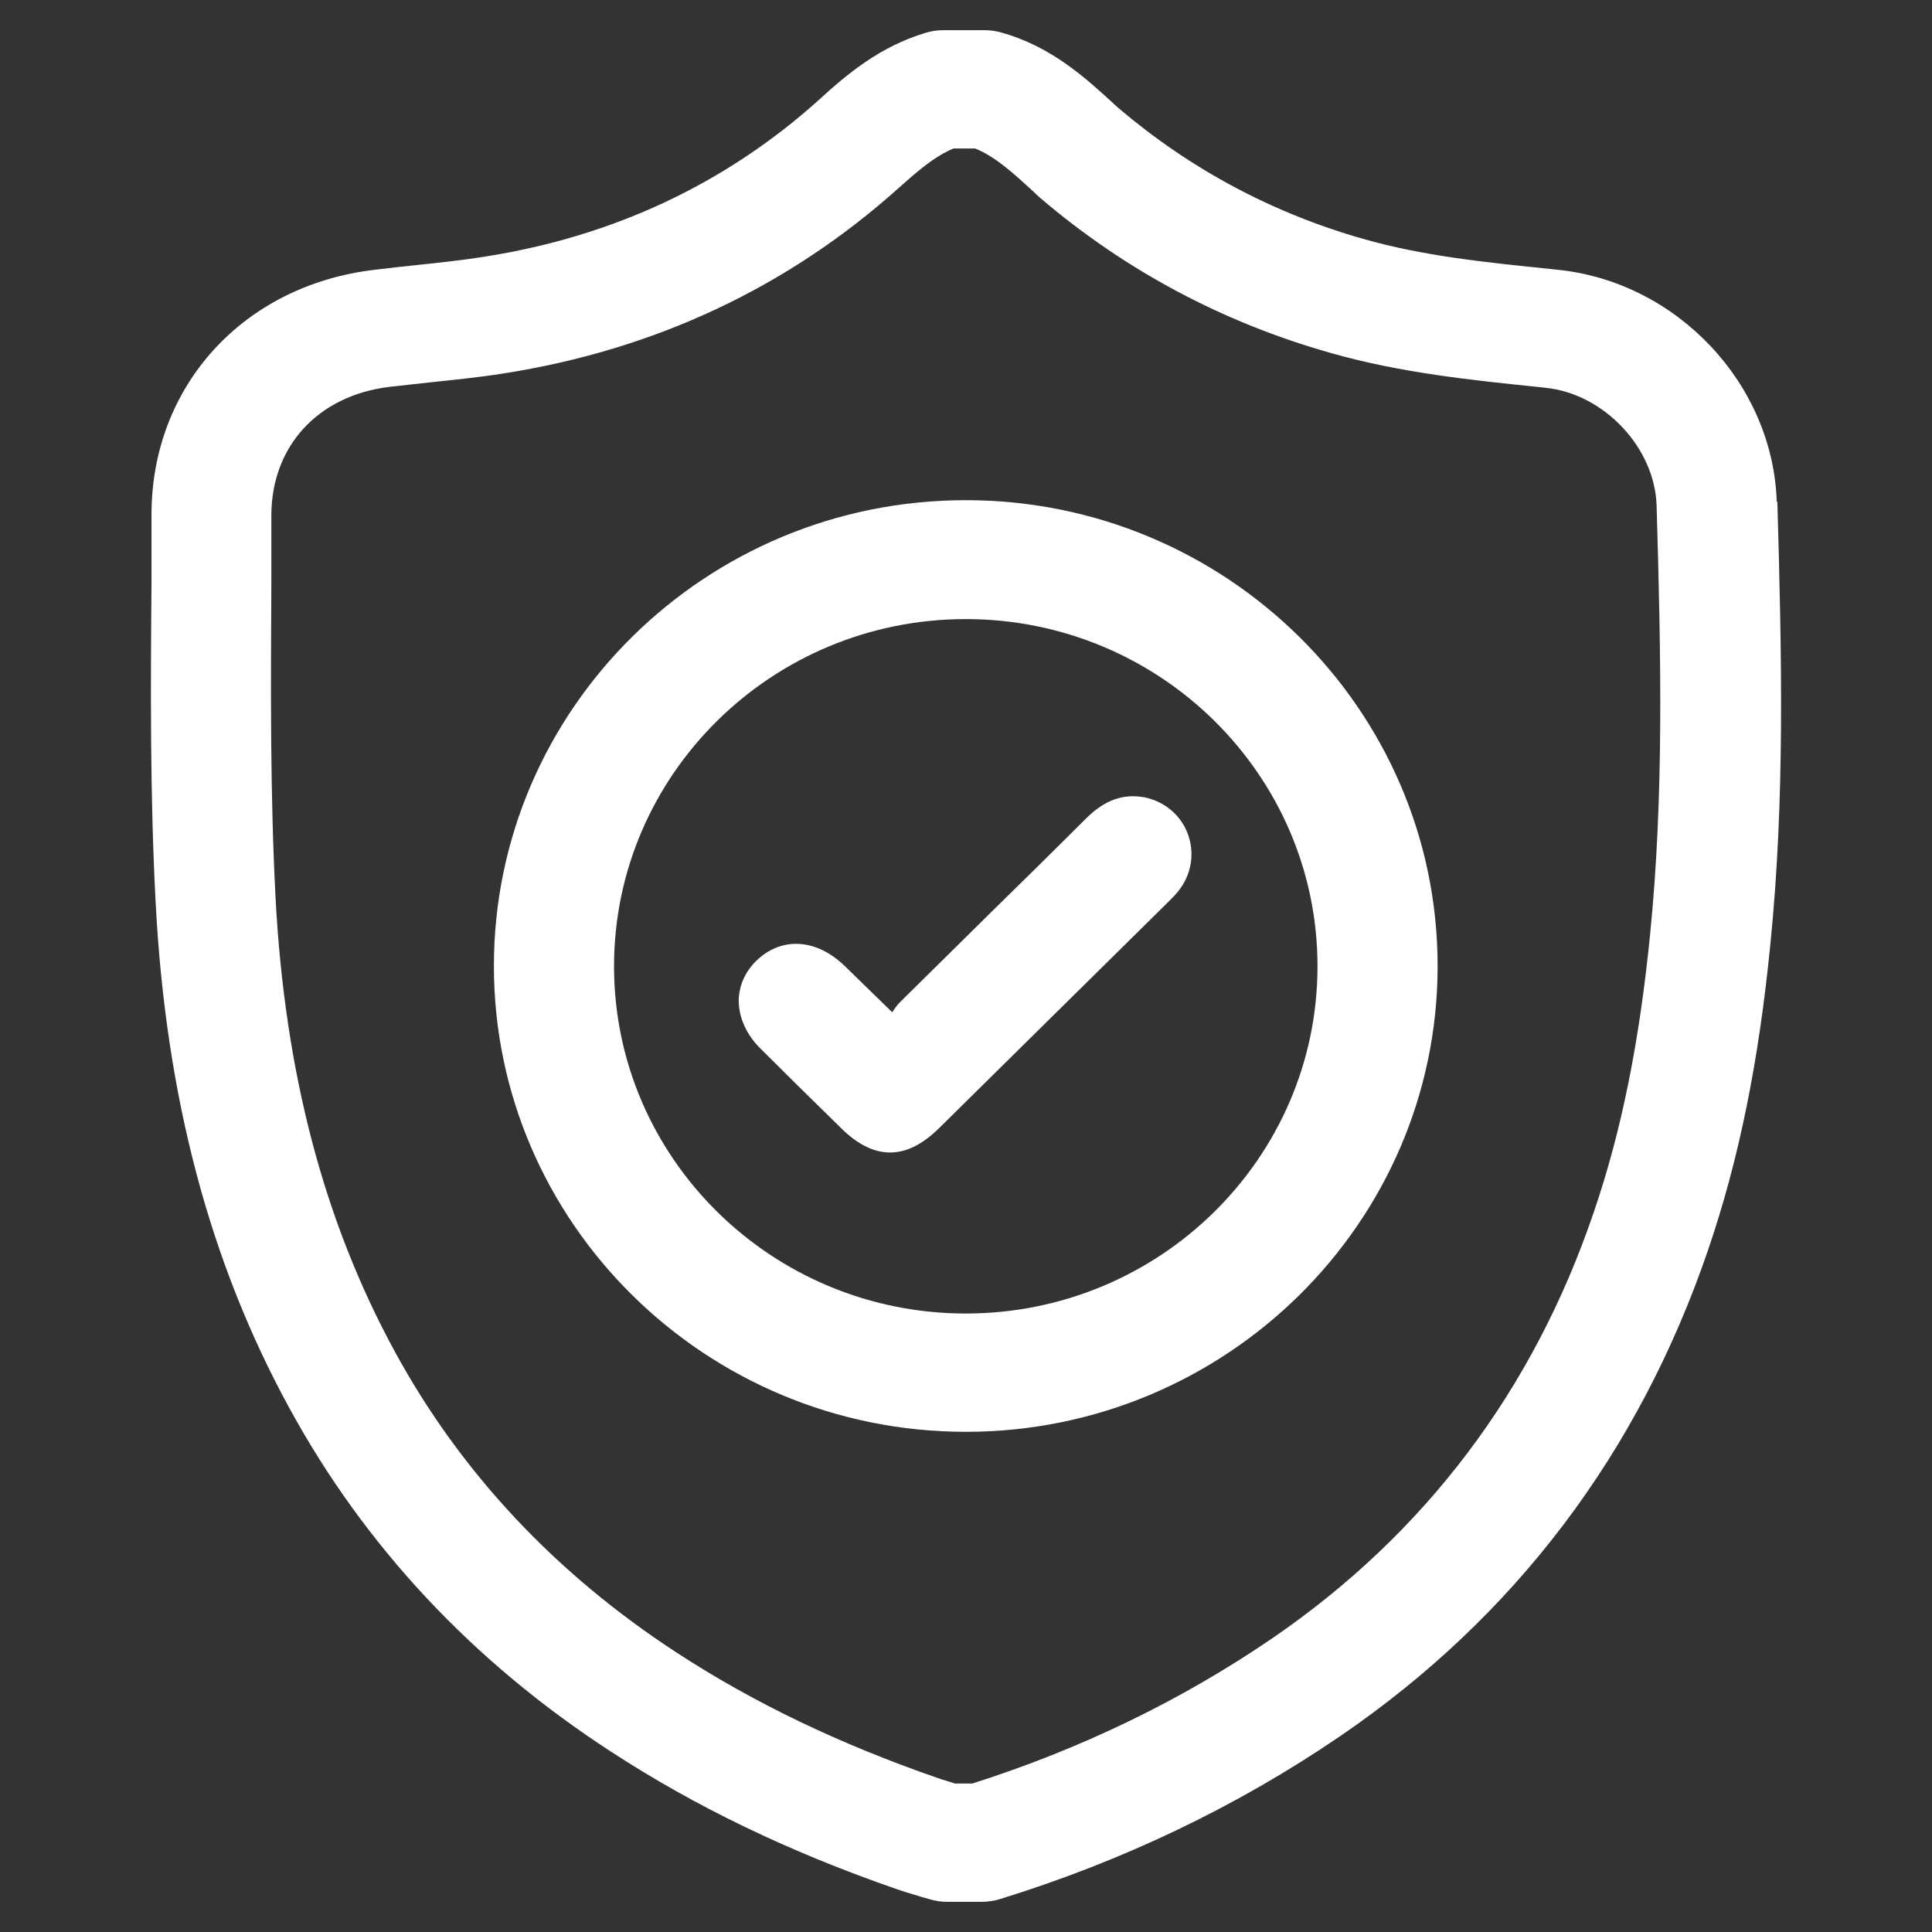
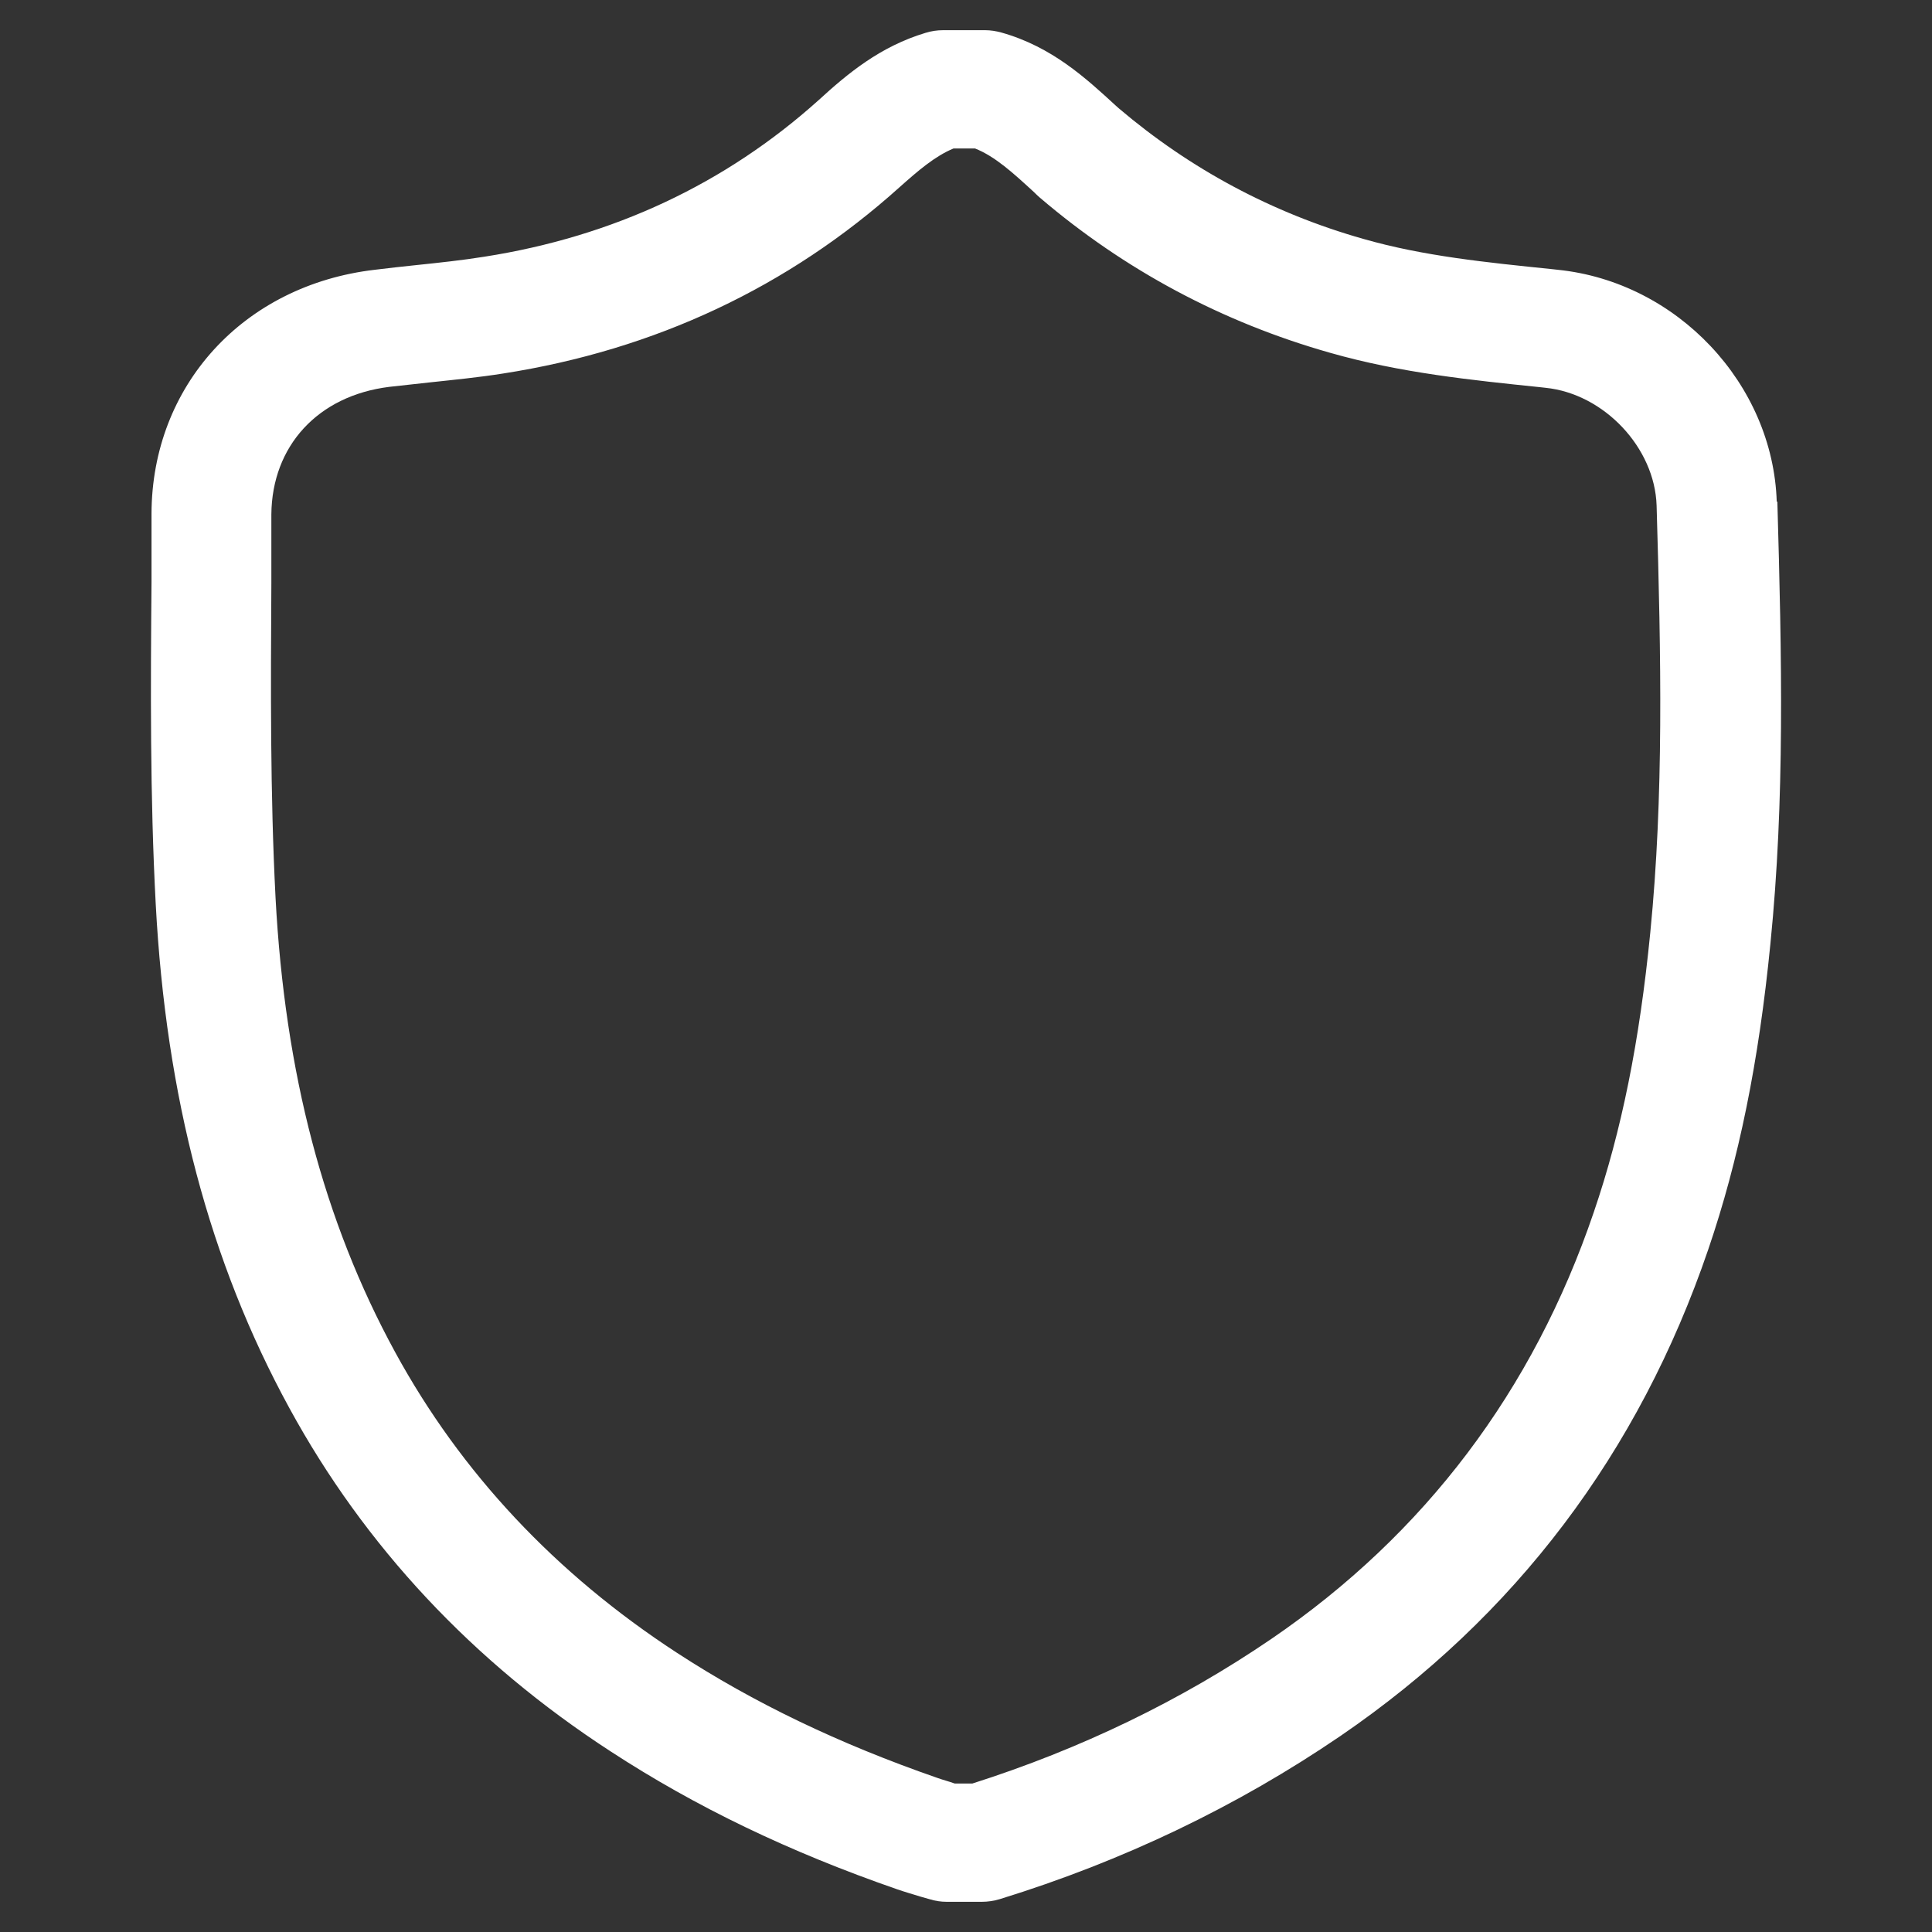
<svg xmlns="http://www.w3.org/2000/svg" width="64" height="64" viewBox="0 0 64 64" fill="none">
  <rect x="0" y="0" width="64" height="64" fill="#333333" stroke="none" />
  <path d="M58.857 16.628C58.737 12.718 55.554 9.339 51.604 8.937L51.425 8.917C49.226 8.691 47.156 8.485 45.166 7.915C42.151 7.061 39.425 5.597 37.067 3.593L36.968 3.505C35.973 2.591 34.848 1.55 33.177 1.079C32.998 1.029 32.809 1 32.63 1H31.247C31.047 1 30.849 1.029 30.66 1.088C29.157 1.54 28.082 2.434 27.117 3.318C24.033 6.088 20.312 7.837 16.043 8.504C15.307 8.622 14.561 8.701 13.815 8.779C13.347 8.829 12.879 8.878 12.412 8.937C8.064 9.447 5.029 12.777 5.019 17.021V19.28C4.989 22.767 4.969 26.372 5.158 29.937C5.497 36.332 6.939 41.803 9.586 46.645C12.083 51.223 15.665 55.054 20.232 58.02C23.048 59.857 26.152 61.35 29.724 62.587C29.983 62.676 30.252 62.754 30.51 62.833L30.789 62.912C30.978 62.971 31.167 63 31.366 63H32.52C32.719 63 32.918 62.971 33.117 62.912C37.196 61.654 40.987 59.837 44.4 57.509C50.191 53.551 54.29 48.129 56.588 41.39C57.603 38.414 58.26 35.192 58.648 31.253C59.126 26.489 59.026 21.804 58.877 16.608L58.857 16.628ZM54.668 30.89C54.31 34.524 53.713 37.471 52.797 40.153C50.788 46.066 47.196 50.82 42.121 54.287C39.127 56.331 35.794 57.941 32.212 59.081H31.625C31.436 59.012 31.237 58.963 31.047 58.894C27.794 57.765 24.968 56.409 22.421 54.749C18.411 52.136 15.267 48.787 13.088 44.789C10.73 40.467 9.437 35.546 9.128 29.741C8.949 26.293 8.969 22.737 8.989 19.309V17.04C9.009 14.771 10.531 13.111 12.889 12.816C13.337 12.767 13.775 12.718 14.223 12.669C15.039 12.581 15.854 12.502 16.66 12.374C21.705 11.589 26.122 9.506 29.794 6.206C30.411 5.656 30.968 5.175 31.585 4.919H32.301C32.968 5.184 33.565 5.734 34.251 6.363L34.301 6.412C34.301 6.412 34.41 6.52 34.45 6.55C37.256 8.946 40.49 10.675 44.062 11.687C46.4 12.355 48.748 12.591 51.017 12.826L51.196 12.846C53.136 13.043 54.817 14.83 54.877 16.746C55.026 21.804 55.116 26.362 54.668 30.89Z" fill="white" />
-   <path d="M37.893 26.411C37.206 26.283 36.58 26.509 35.983 27.108C34.958 28.13 33.933 29.142 32.898 30.153C31.873 31.165 30.839 32.187 29.814 33.198C29.704 33.306 29.625 33.434 29.555 33.532L27.983 32C27.038 31.087 25.884 31.018 25.048 31.833C24.68 32.197 24.481 32.648 24.471 33.139C24.471 33.699 24.72 34.269 25.187 34.731C26.003 35.546 26.819 36.351 27.645 37.157L27.864 37.373C28.411 37.913 28.948 38.178 29.485 38.178C30.033 38.178 30.57 37.903 31.117 37.363C33.635 34.878 36.152 32.393 38.709 29.869C38.818 29.761 38.938 29.643 39.037 29.515C39.475 28.965 39.584 28.258 39.346 27.619C39.107 26.981 38.55 26.529 37.863 26.401L37.893 26.411Z" fill="white" />
-   <path d="M31.992 16.569C23.366 16.569 16.361 23.494 16.361 32C16.361 40.506 23.376 47.431 31.992 47.431C40.609 47.431 47.623 40.506 47.623 32C47.623 23.494 40.609 16.569 31.992 16.569ZM31.992 43.512C25.565 43.512 20.341 38.355 20.341 32.01C20.341 25.665 25.565 20.508 31.992 20.508C38.42 20.508 43.644 25.665 43.644 32.01C43.644 38.355 38.42 43.512 31.992 43.512Z" fill="white" />
</svg>